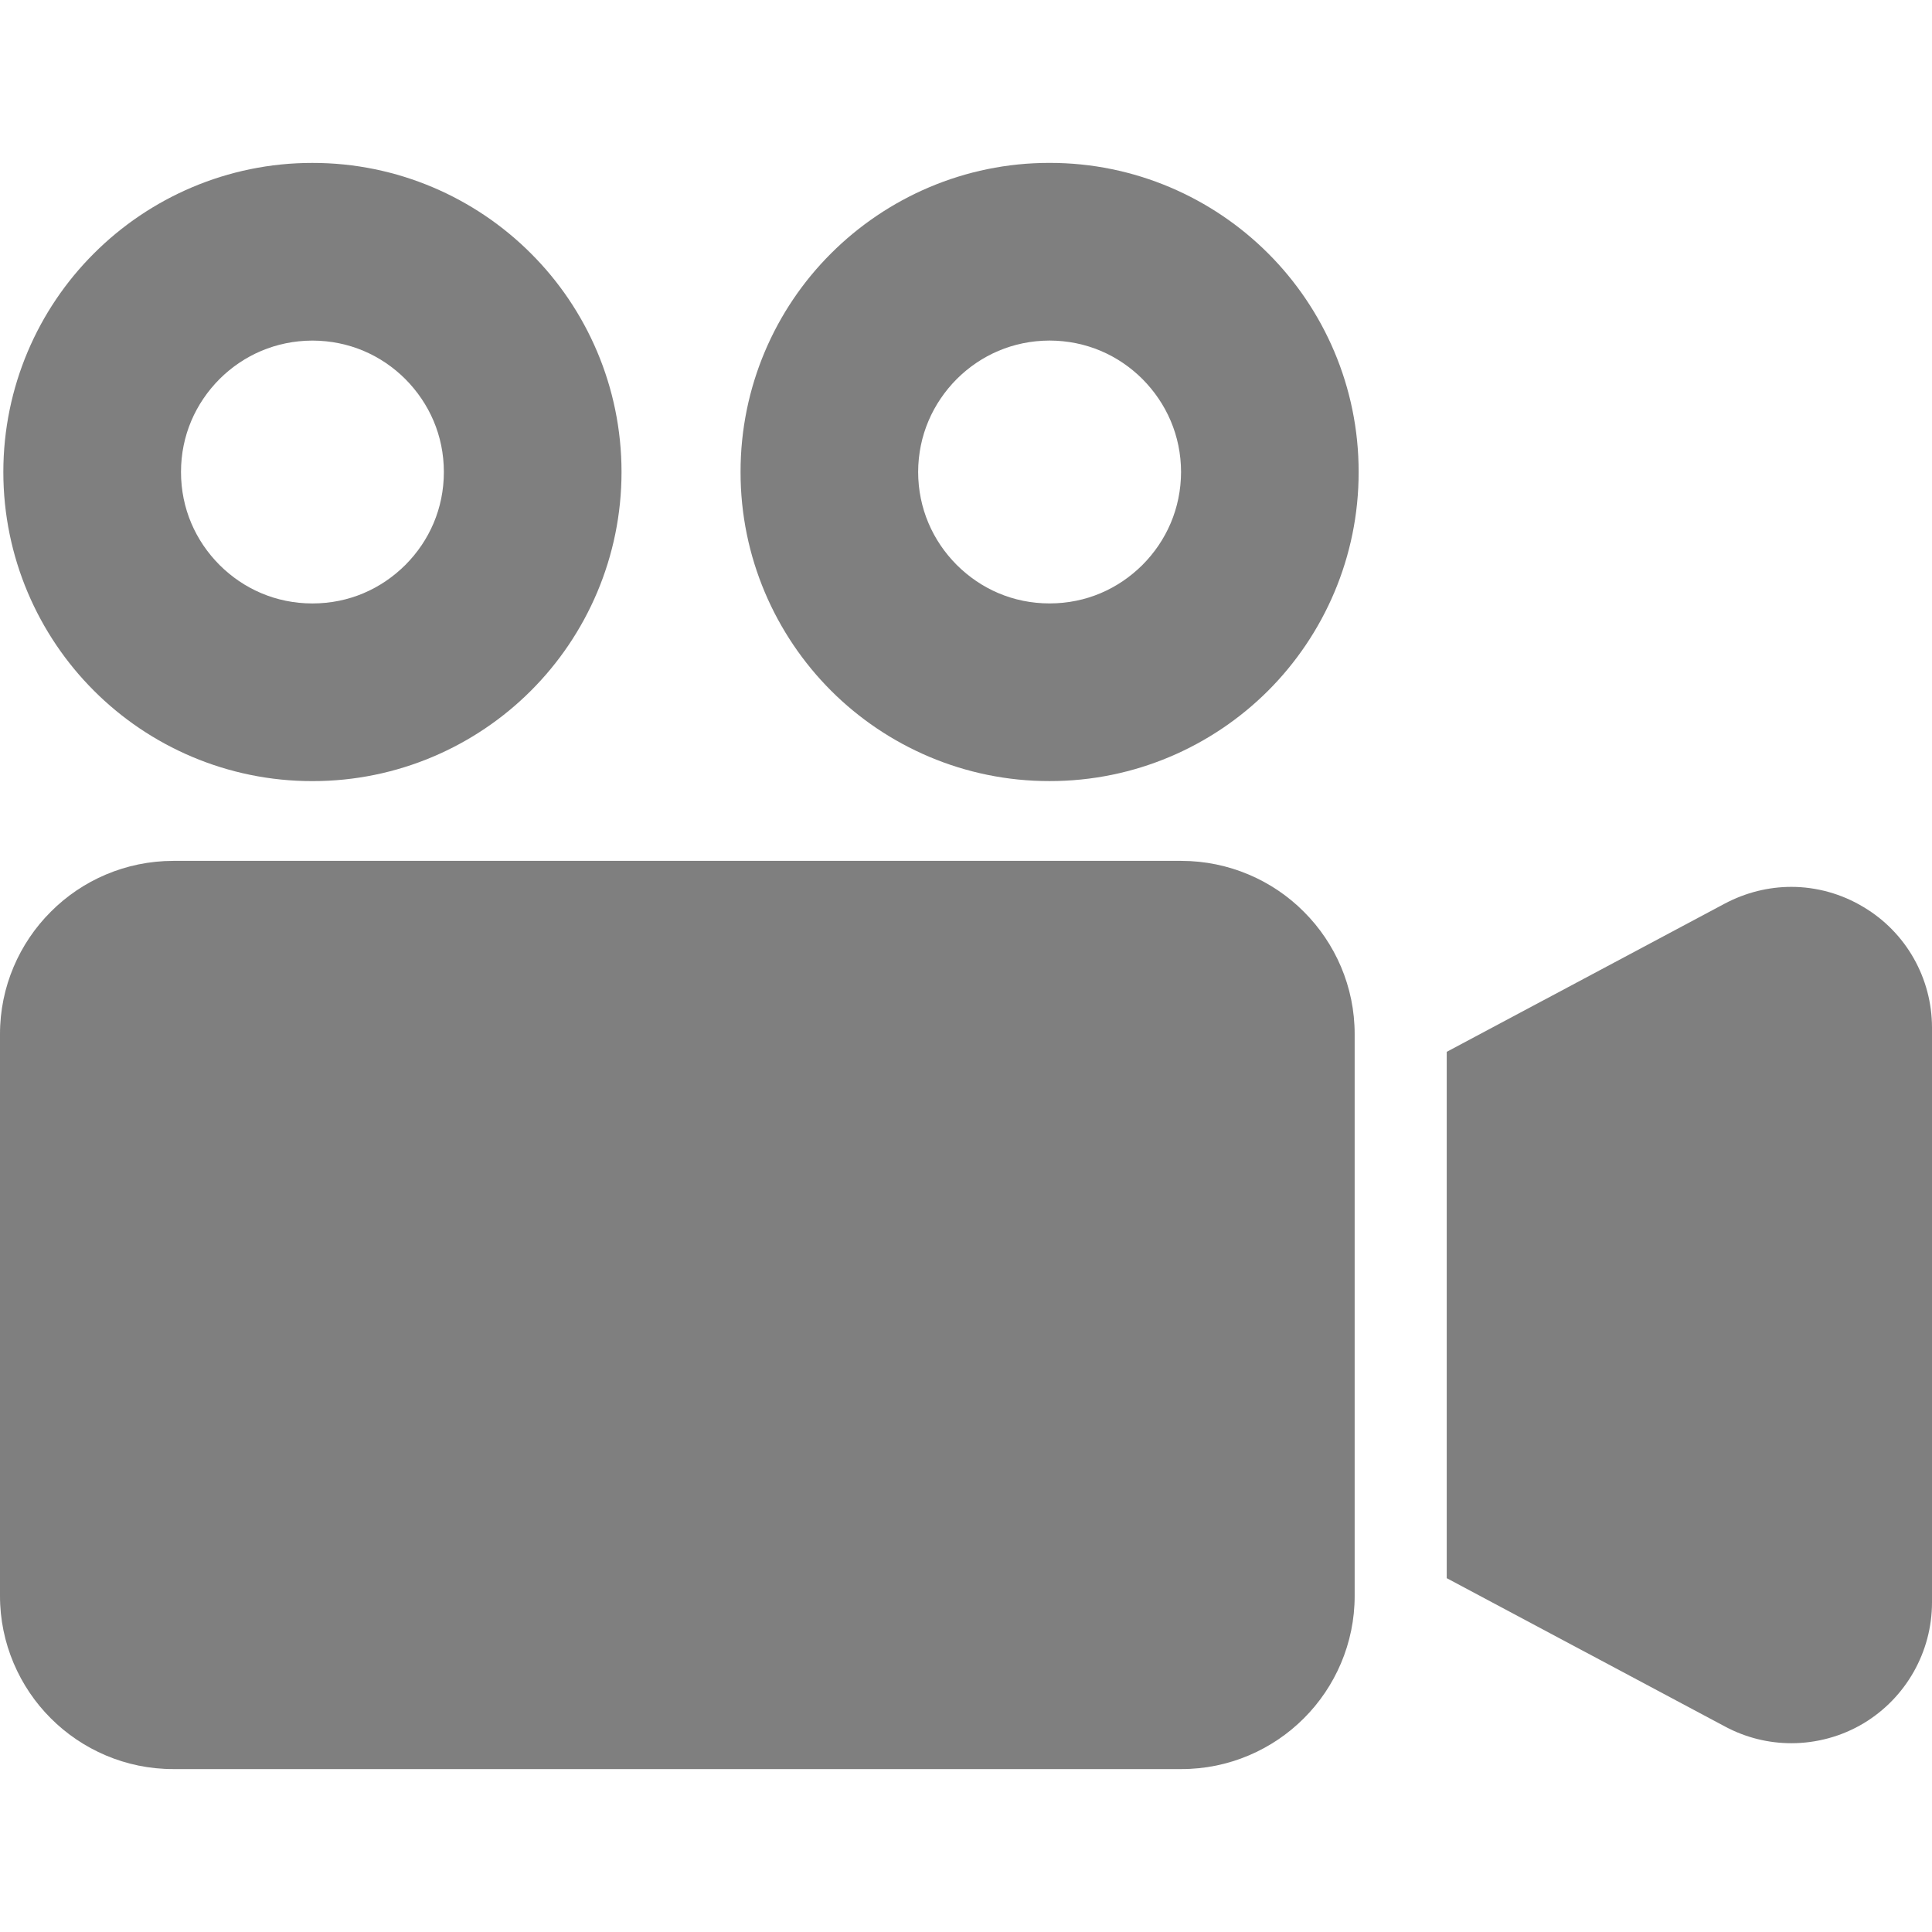
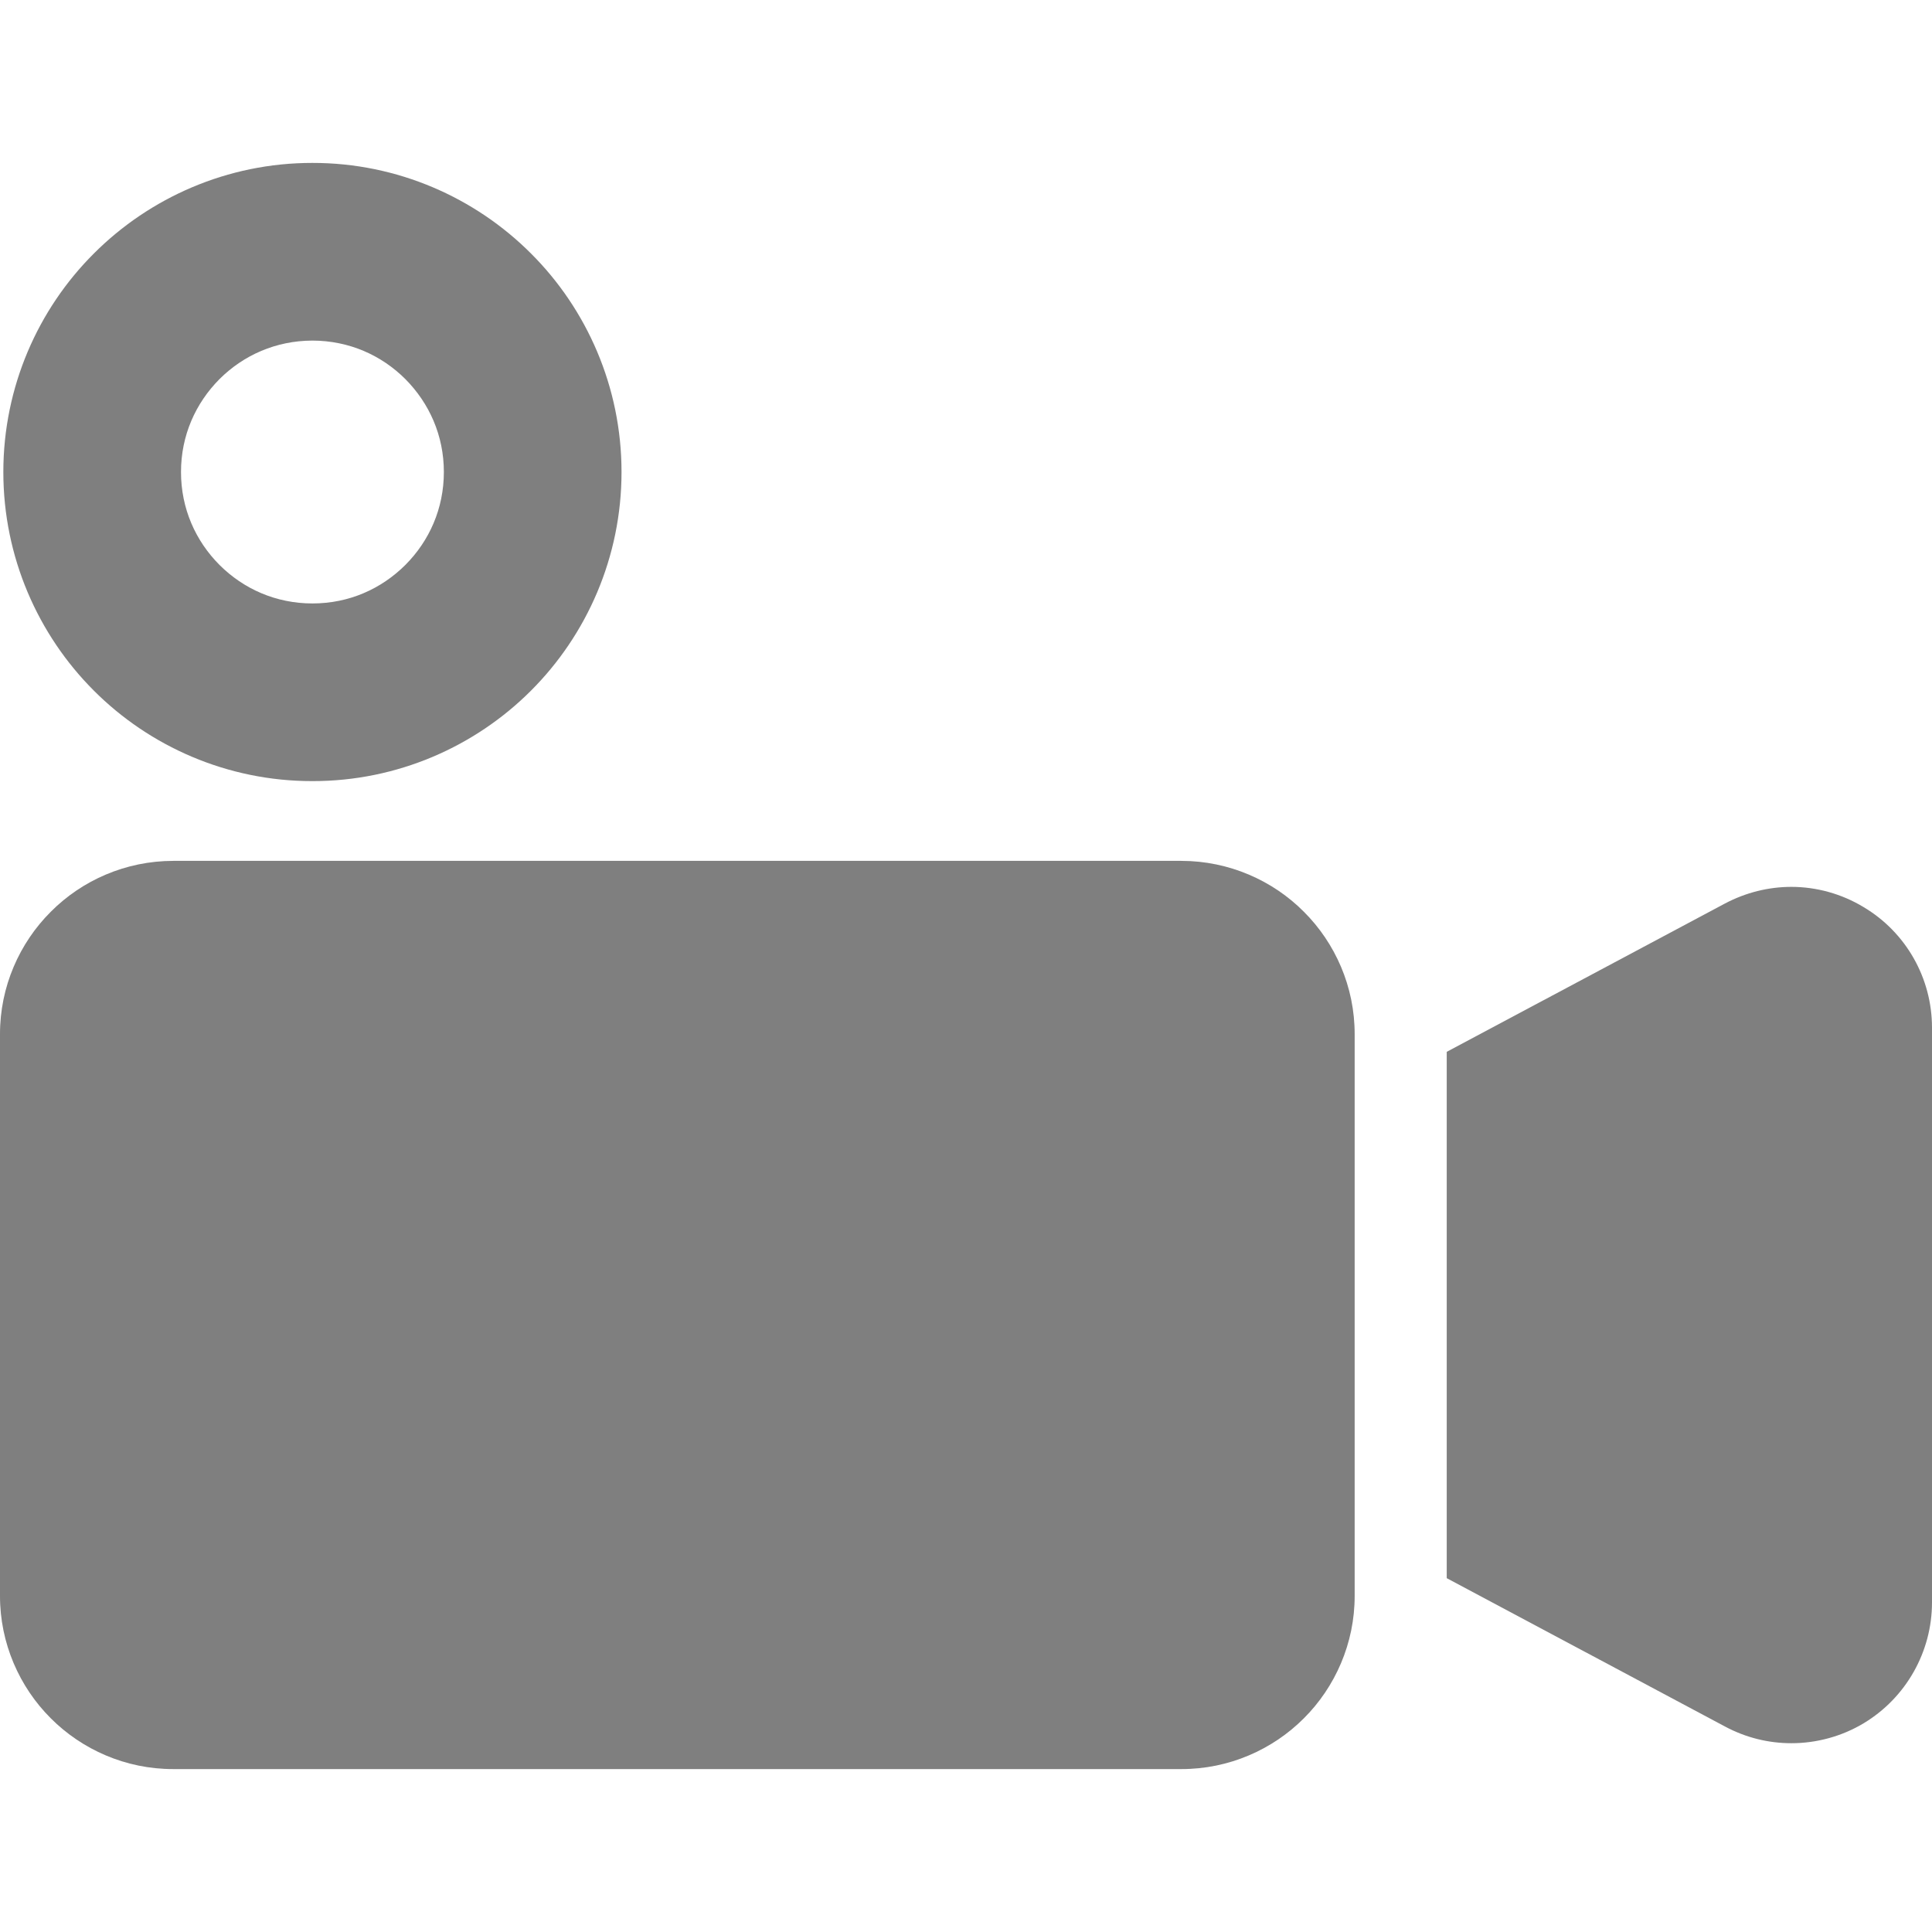
<svg xmlns="http://www.w3.org/2000/svg" height="70" viewBox="0 0 70 70" width="70">
  <g fill="#7f7f7f">
    <path d="m11.32 28.301c3.082.004 5.902-1.258 7.918-3.277 2.023-2.02 3.281-4.84 3.281-7.922 0-3.082-1.258-5.902-3.281-7.918-2.016-2.02-4.836-3.285-7.918-3.281-3.082-.004-5.902 1.262-7.918 3.281-2.023 2.016-3.281 4.836-3.281 7.918 0 3.082 1.258 5.902 3.281 7.922 2.016 2.02 4.836 3.281 7.918 3.277zm-3.367-14.566c.871-.867 2.043-1.391 3.367-1.395 1.328.004 2.496.527 3.367 1.395.867.875 1.395 2.043 1.395 3.367 0 1.324-.527 2.496-1.395 3.367-.871.867-2.039 1.395-3.367 1.395-1.324 0-2.496-.527-3.367-1.395-.867-.871-1.395-2.043-1.395-3.367 0-1.324.527-2.492 1.395-3.367zm0 0" />
-     <path d="m38.027 5.902c-3.082-.004-5.898 1.262-7.918 3.281-2.023 2.016-3.281 4.836-3.277 7.918-.004 3.082 1.258 5.902 3.277 7.922 2.02 2.02 4.836 3.281 7.918 3.277 3.086.004 5.902-1.258 7.922-3.277 2.02-2.02 3.281-4.84 3.277-7.922.004-3.082-1.258-5.902-3.277-7.918-2.02-2.02-4.836-3.285-7.922-3.281zm3.367 14.566c-.871.867-2.039 1.395-3.367 1.395-1.324 0-2.492-.527-3.363-1.395-.867-.871-1.395-2.043-1.398-3.367.004-1.324.531-2.492 1.398-3.367.871-.867 2.039-1.391 3.363-1.395 1.328.004 2.496.527 3.367 1.395.867.875 1.395 2.043 1.398 3.367-.004 1.324-.531 2.496-1.398 3.367zm0 0" />
    <path d="m42.801 31.191h-36.52c-1.727 0-3.312.707-4.441 1.844-1.133 1.129-1.844 2.715-1.84 4.441v20.34c-.004 1.723.707 3.312 1.84 4.441 1.129 1.133 2.715 1.844 4.441 1.84h36.52c1.723.004 3.312-.707 4.441-1.84 1.133-1.129 1.844-2.719 1.84-4.441v-20.34c.004-1.727-.707-3.312-1.84-4.441-1.129-1.137-2.719-1.844-4.441-1.844zm0 0" />
    <path d="m67.523 32.867c-.797-.484-1.715-.734-2.617-.734-.828 0-1.648.203-2.406.602l-10.082 5.375v19.07l10.082 5.375c.758.406 1.578.605 2.406.605.902 0 1.82-.242 2.625-.727 1.527-.922 2.469-2.582 2.469-4.375v-20.824c0-1.793-.941-3.453-2.477-4.367zm0 0" />
  </g>
</svg>